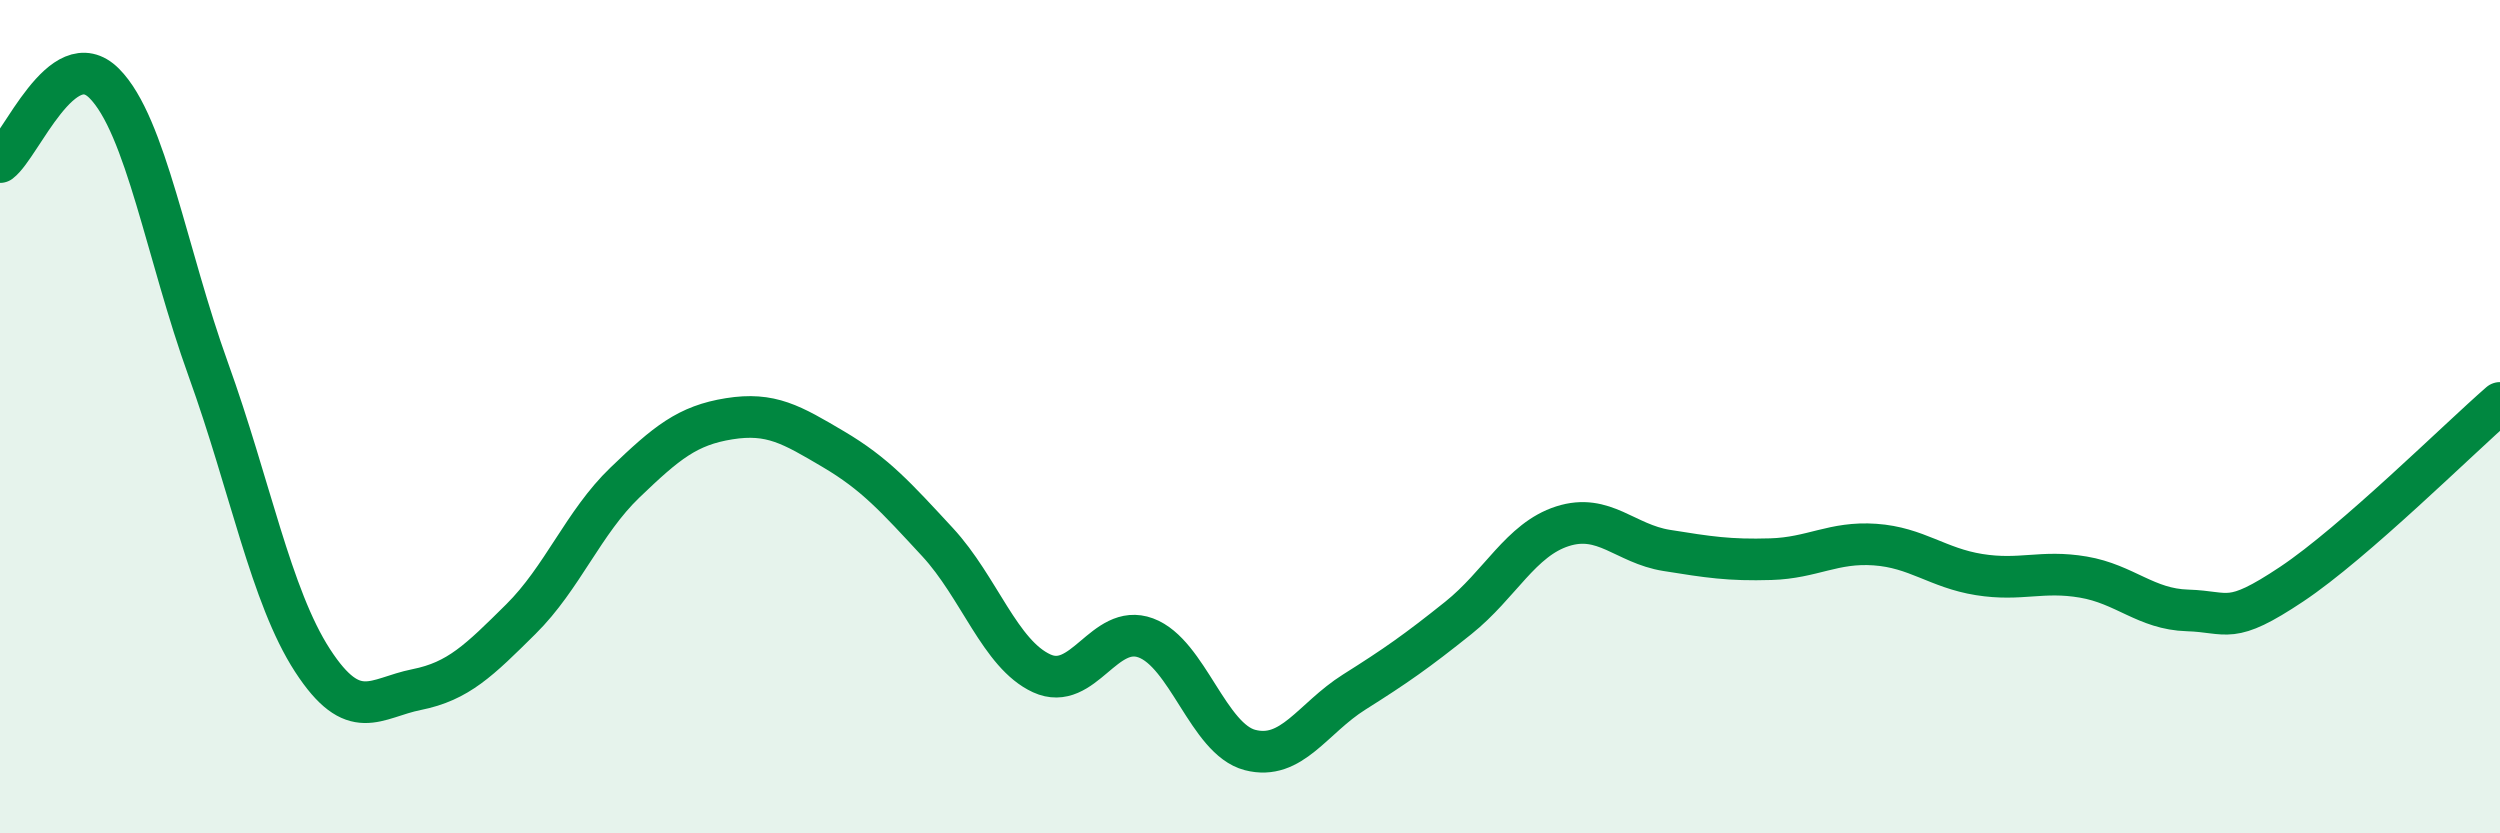
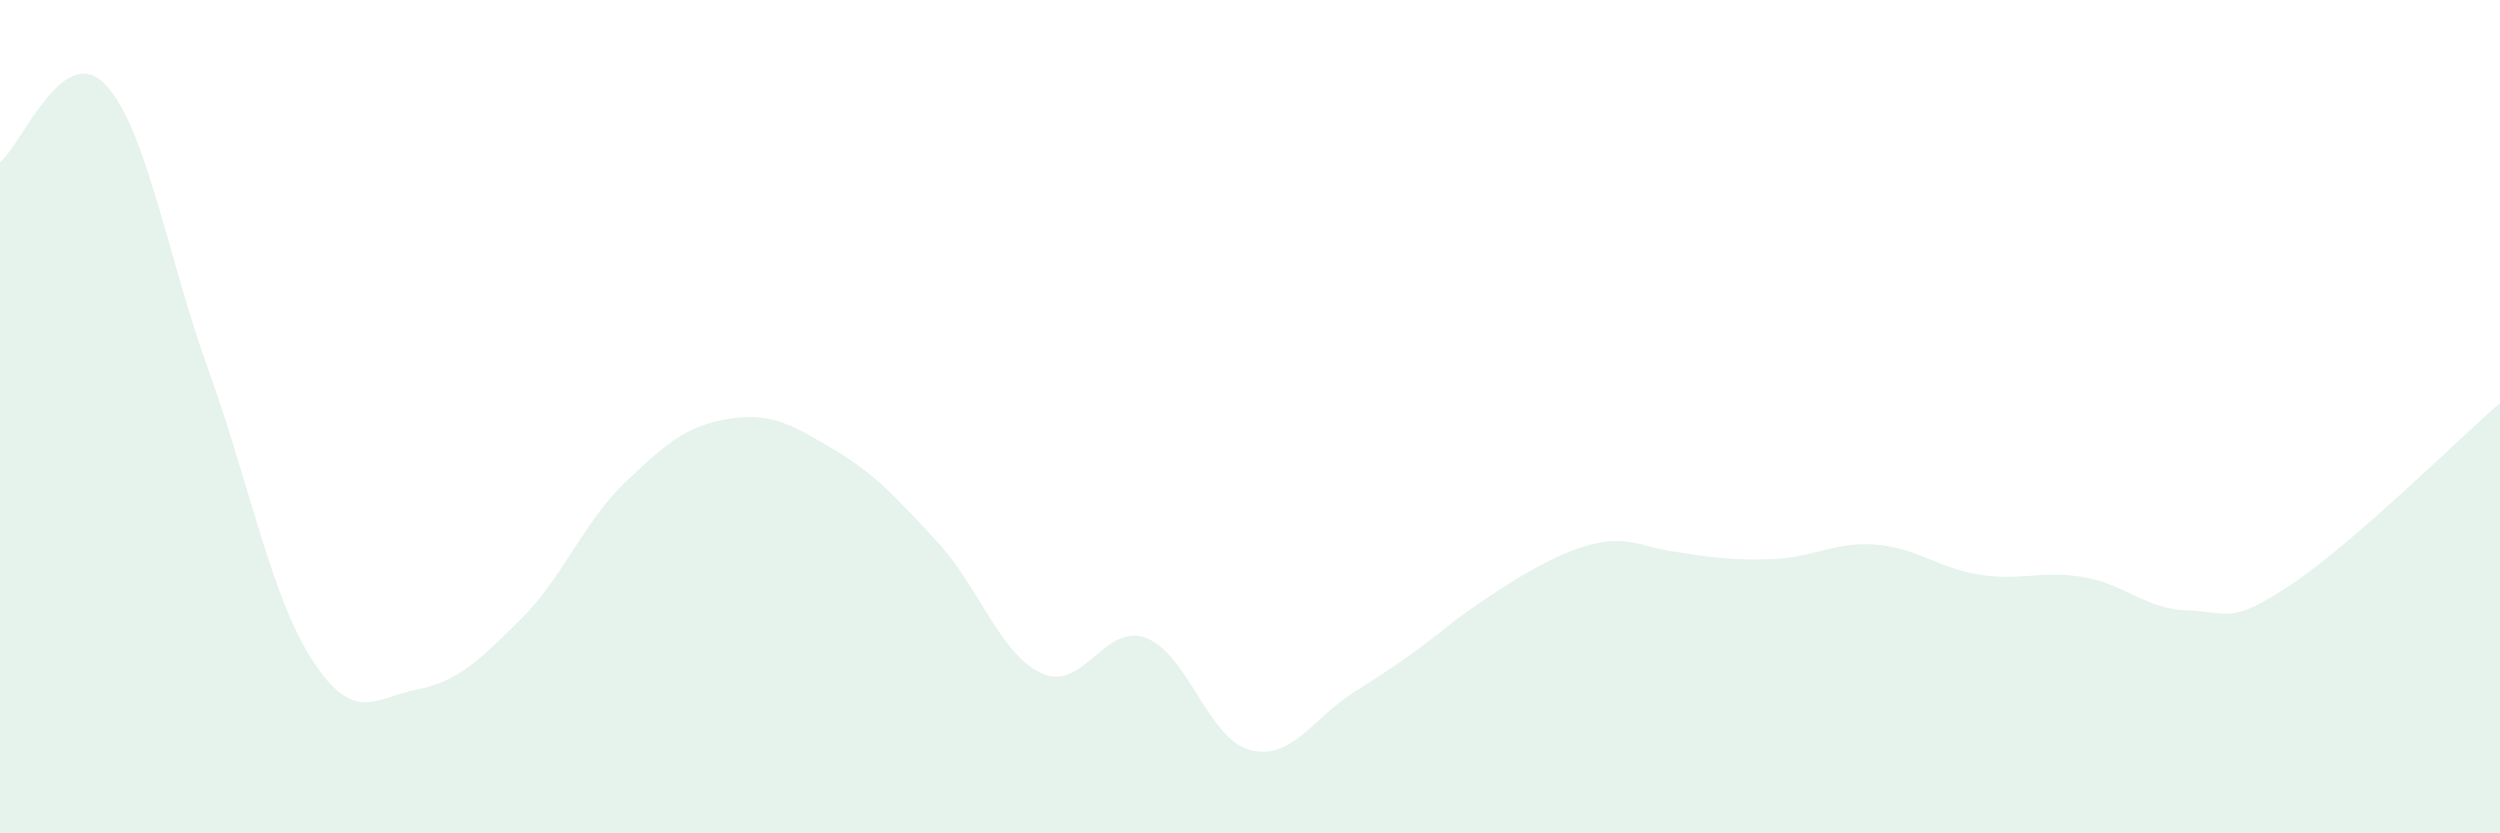
<svg xmlns="http://www.w3.org/2000/svg" width="60" height="20" viewBox="0 0 60 20">
-   <path d="M 0,3.89 C 0.5,3.51 1.5,1 2.5,2 C 3.5,3 4,6.1 5,8.87 C 6,11.64 6.5,14.31 7.5,15.85 C 8.5,17.39 9,16.75 10,16.55 C 11,16.35 11.5,15.85 12.5,14.86 C 13.5,13.87 14,12.54 15,11.58 C 16,10.62 16.5,10.21 17.5,10.05 C 18.5,9.89 19,10.19 20,10.78 C 21,11.37 21.5,11.93 22.5,13.01 C 23.5,14.09 24,15.7 25,16.16 C 26,16.62 26.5,14.94 27.5,15.31 C 28.5,15.68 29,17.74 30,18 C 31,18.26 31.5,17.24 32.5,16.61 C 33.5,15.98 34,15.63 35,14.83 C 36,14.03 36.5,12.95 37.5,12.63 C 38.5,12.31 39,13.05 40,13.21 C 41,13.37 41.5,13.45 42.5,13.42 C 43.5,13.39 44,13 45,13.07 C 46,13.14 46.5,13.63 47.5,13.79 C 48.5,13.95 49,13.68 50,13.85 C 51,14.02 51.5,14.62 52.5,14.65 C 53.5,14.68 53.5,15.02 55,14.02 C 56.5,13.02 59,10.54 60,9.67L60 20L0 20Z" fill="#008740" opacity="0.1" stroke-linecap="round" stroke-linejoin="round" />
-   <path d="M 0,3.89 C 0.5,3.51 1.5,1 2.5,2 C 3.5,3 4,6.1 5,8.87 C 6,11.64 6.5,14.31 7.5,15.85 C 8.5,17.39 9,16.75 10,16.55 C 11,16.35 11.5,15.85 12.5,14.86 C 13.5,13.87 14,12.54 15,11.58 C 16,10.62 16.5,10.21 17.5,10.05 C 18.5,9.89 19,10.19 20,10.78 C 21,11.37 21.5,11.93 22.5,13.01 C 23.5,14.09 24,15.7 25,16.16 C 26,16.62 26.5,14.94 27.5,15.31 C 28.5,15.68 29,17.74 30,18 C 31,18.26 31.5,17.24 32.5,16.61 C 33.5,15.98 34,15.63 35,14.83 C 36,14.03 36.5,12.95 37.5,12.63 C 38.5,12.31 39,13.05 40,13.21 C 41,13.37 41.5,13.45 42.5,13.42 C 43.5,13.39 44,13 45,13.07 C 46,13.14 46.5,13.63 47.5,13.79 C 48.5,13.95 49,13.68 50,13.85 C 51,14.02 51.5,14.62 52.5,14.65 C 53.5,14.68 53.5,15.02 55,14.02 C 56.5,13.02 59,10.54 60,9.67" stroke="#008740" stroke-width="1" fill="none" stroke-linecap="round" stroke-linejoin="round" />
+   <path d="M 0,3.89 C 0.5,3.51 1.5,1 2.5,2 C 3.5,3 4,6.1 5,8.87 C 6,11.64 6.5,14.31 7.5,15.85 C 8.5,17.39 9,16.75 10,16.55 C 11,16.35 11.5,15.85 12.5,14.86 C 13.5,13.87 14,12.54 15,11.58 C 16,10.62 16.5,10.21 17.5,10.05 C 18.5,9.89 19,10.19 20,10.78 C 21,11.37 21.5,11.93 22.5,13.01 C 23.5,14.09 24,15.7 25,16.16 C 26,16.62 26.5,14.94 27.5,15.31 C 28.5,15.68 29,17.74 30,18 C 31,18.26 31.5,17.24 32.5,16.61 C 33.5,15.98 34,15.63 35,14.83 C 38.5,12.31 39,13.05 40,13.21 C 41,13.37 41.5,13.45 42.5,13.42 C 43.5,13.39 44,13 45,13.07 C 46,13.14 46.5,13.63 47.5,13.79 C 48.5,13.95 49,13.68 50,13.85 C 51,14.02 51.5,14.62 52.5,14.65 C 53.5,14.68 53.5,15.02 55,14.02 C 56.5,13.02 59,10.54 60,9.67L60 20L0 20Z" fill="#008740" opacity="0.1" stroke-linecap="round" stroke-linejoin="round" />
</svg>